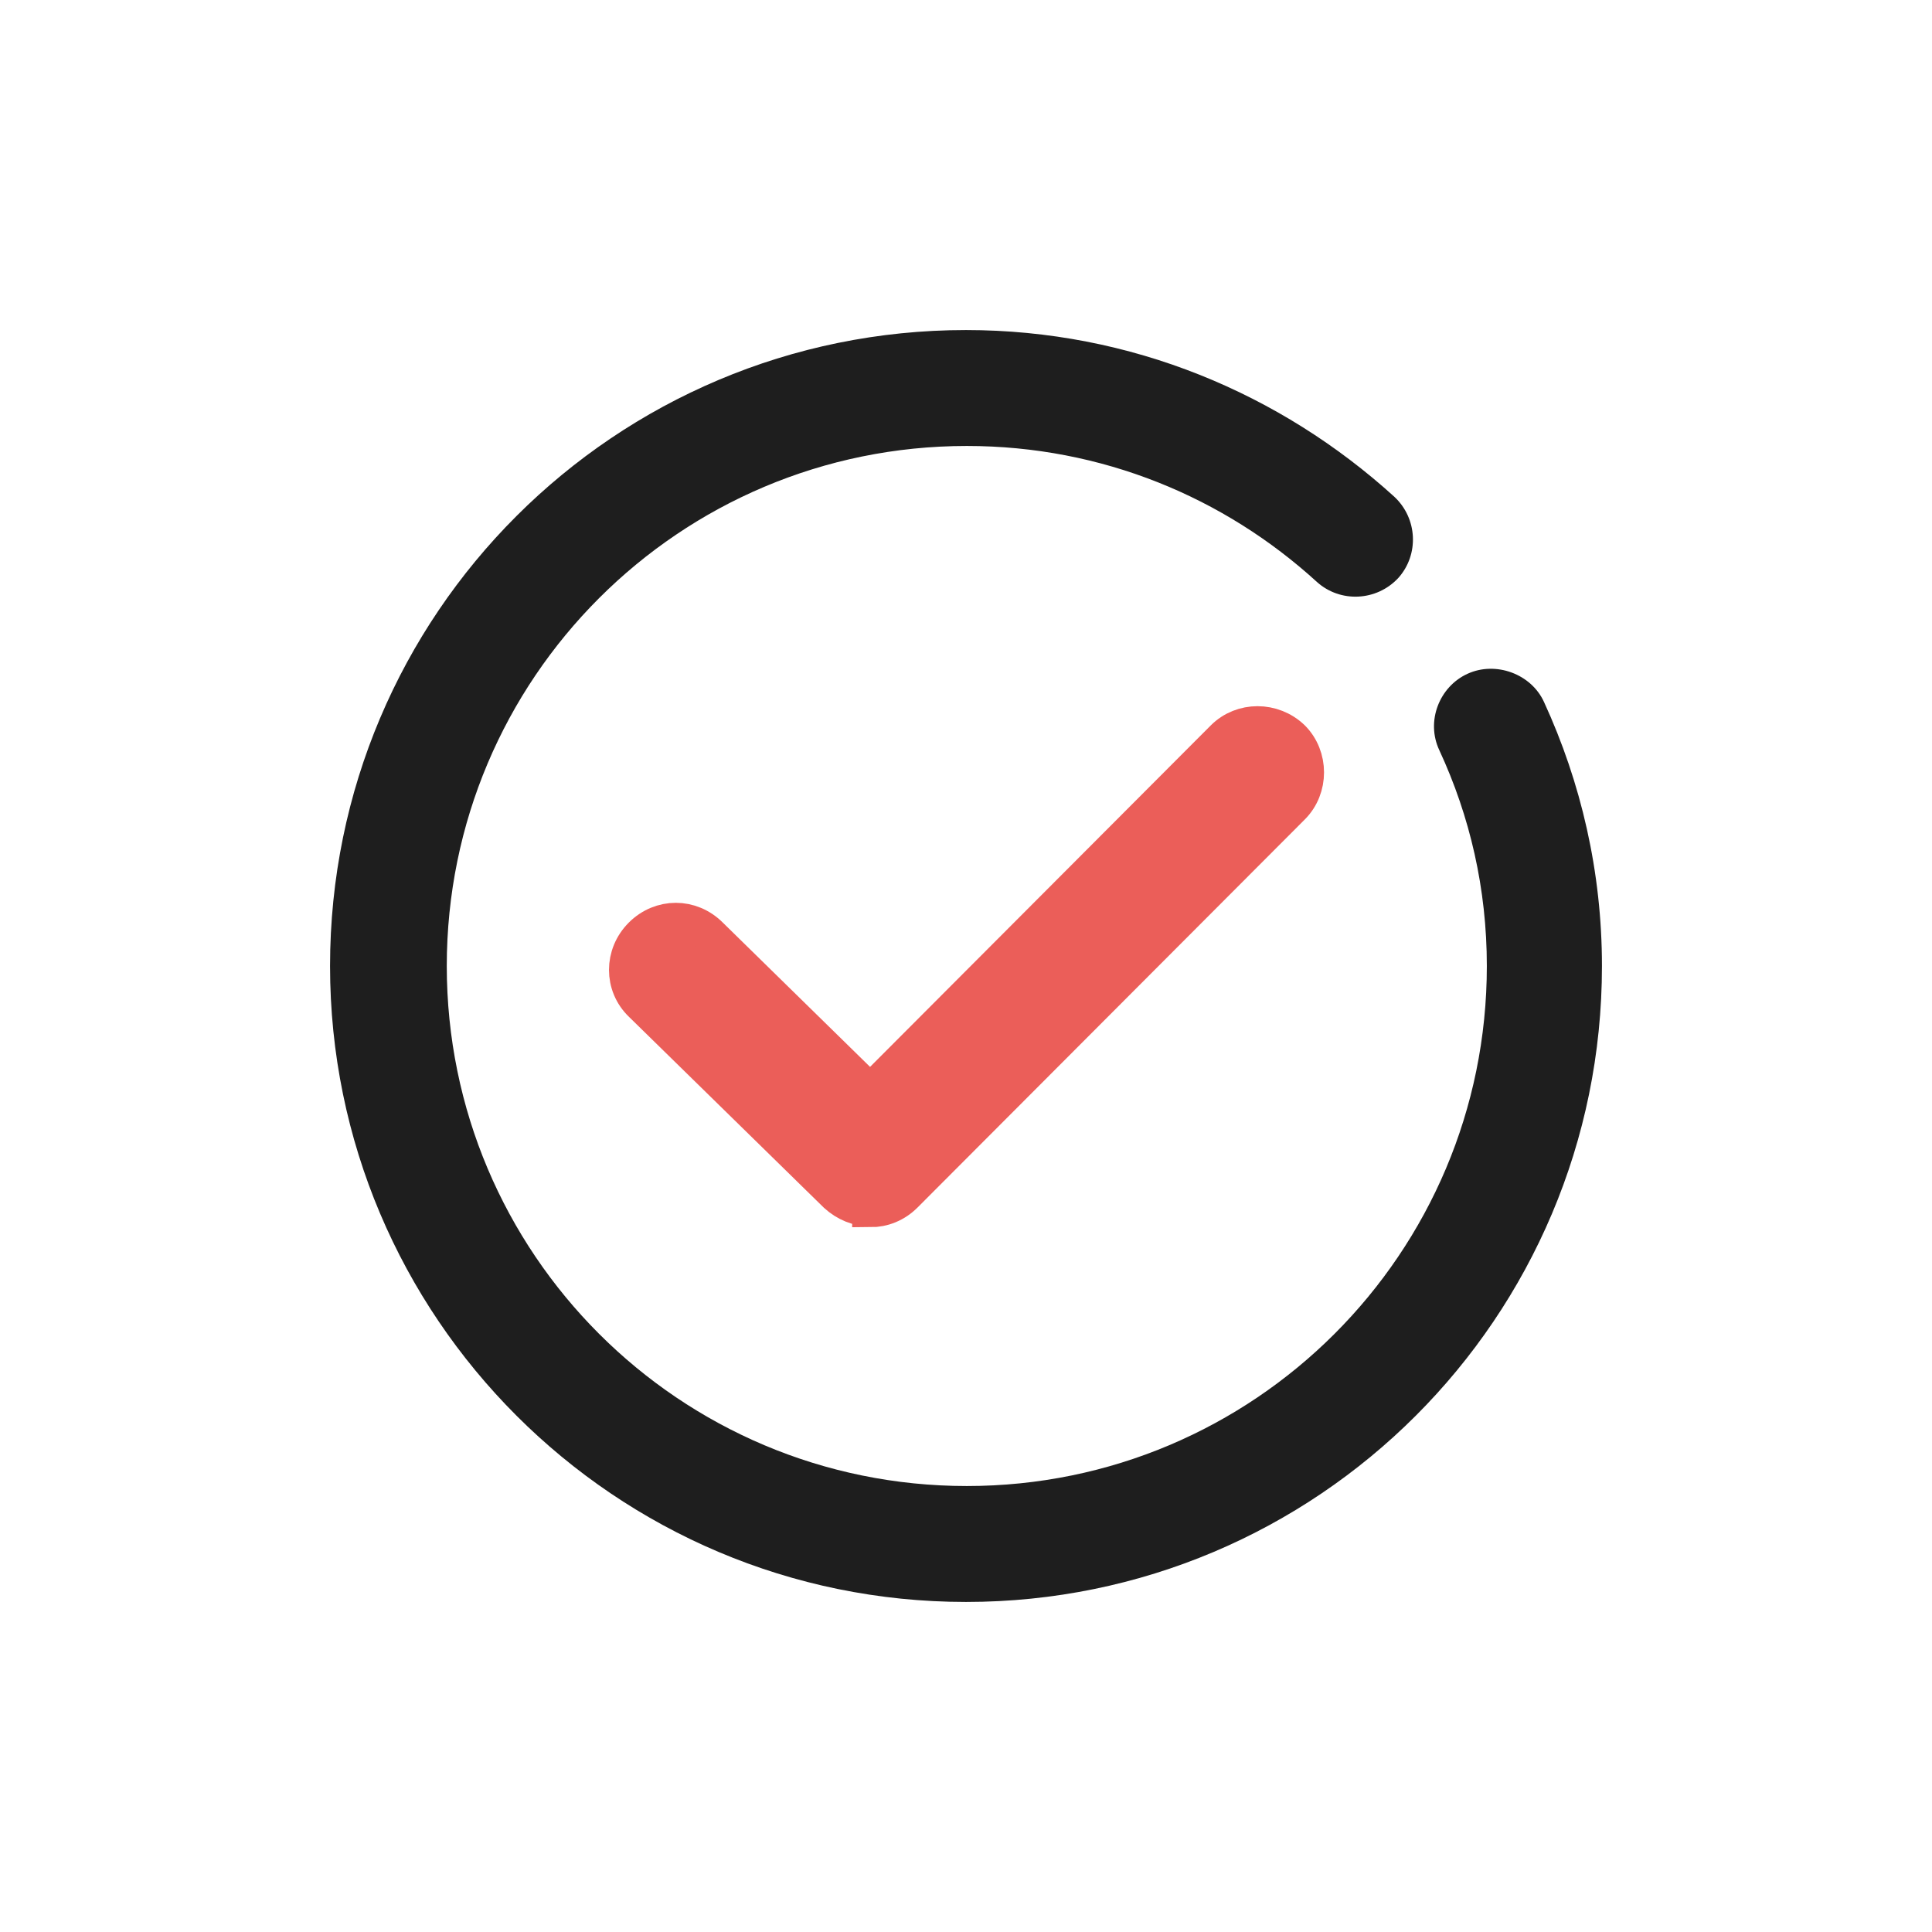
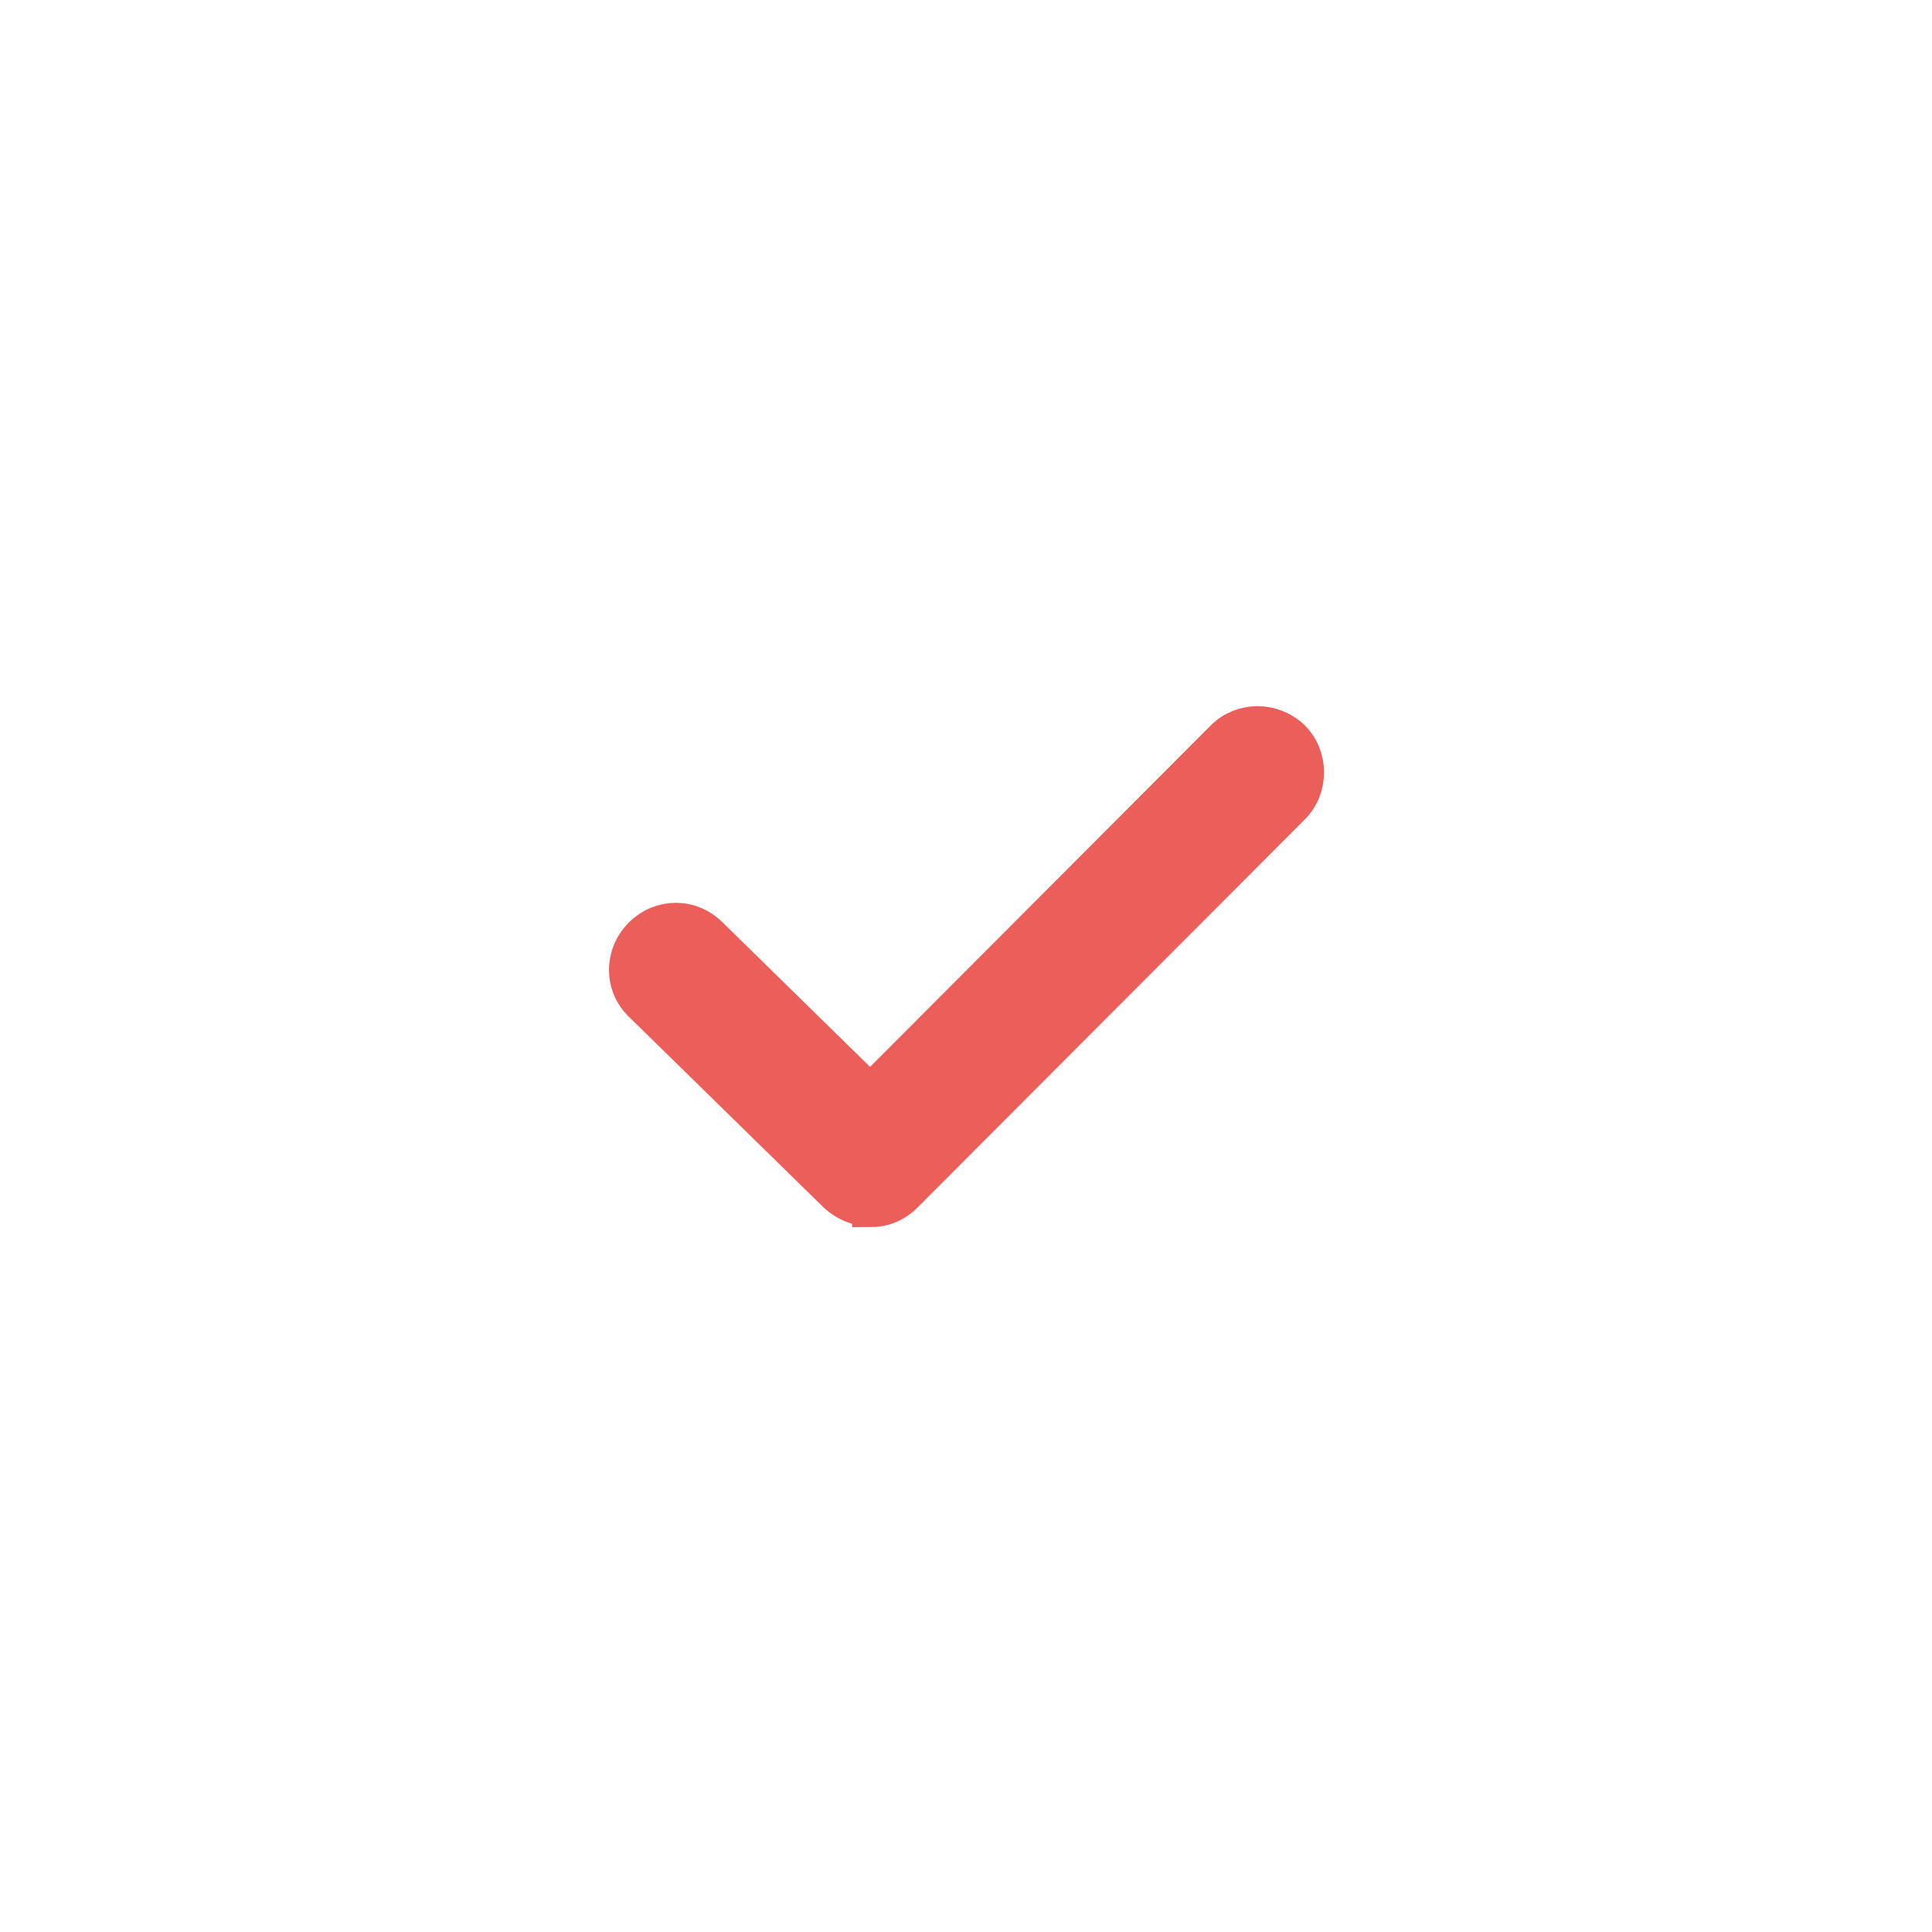
<svg xmlns="http://www.w3.org/2000/svg" id="Calque_1" version="1.1" viewBox="0 0 24 24">
  <defs>
    <style>
      .st0 {
        fill: #eb5e59;
        stroke: #eb5e59;
        stroke-miterlimit: 10;
        stroke-width: .45px;
      }

      .st1 {
        fill: #1e1e1e;
        fill-rule: evenodd;
      }
    </style>
  </defs>
-   <path class="st1" d="M4.1,12c0-4.37,3.54-7.9,7.9-7.9,2.05,0,3.91.79,5.32,2.07.29.27.31.72.05,1.01-.27.29-.72.31-1.01.05-1.15-1.05-2.67-1.69-4.35-1.69-3.57,0-6.46,2.89-6.46,6.46s2.89,6.46,6.46,6.46,6.46-2.89,6.46-6.46c0-.96-.21-1.86-.59-2.68-.17-.36,0-.79.35-.95s.79,0,.95.35c.46,1,.72,2.11.72,3.28,0,4.37-3.54,7.9-7.9,7.9s-7.9-3.54-7.9-7.9" />
  <path class="st0" d="M10.81,15.01c-.15,0-.3-.06-.42-.17l-2.42-2.37c-.24-.23-.24-.61,0-.85s.61-.24.85,0l1.99,1.95,4.39-4.4c.23-.23.61-.23.85,0,.23.23.23.62,0,.85l-4.81,4.82c-.12.12-.27.18-.43.18h0Z" />
</svg>